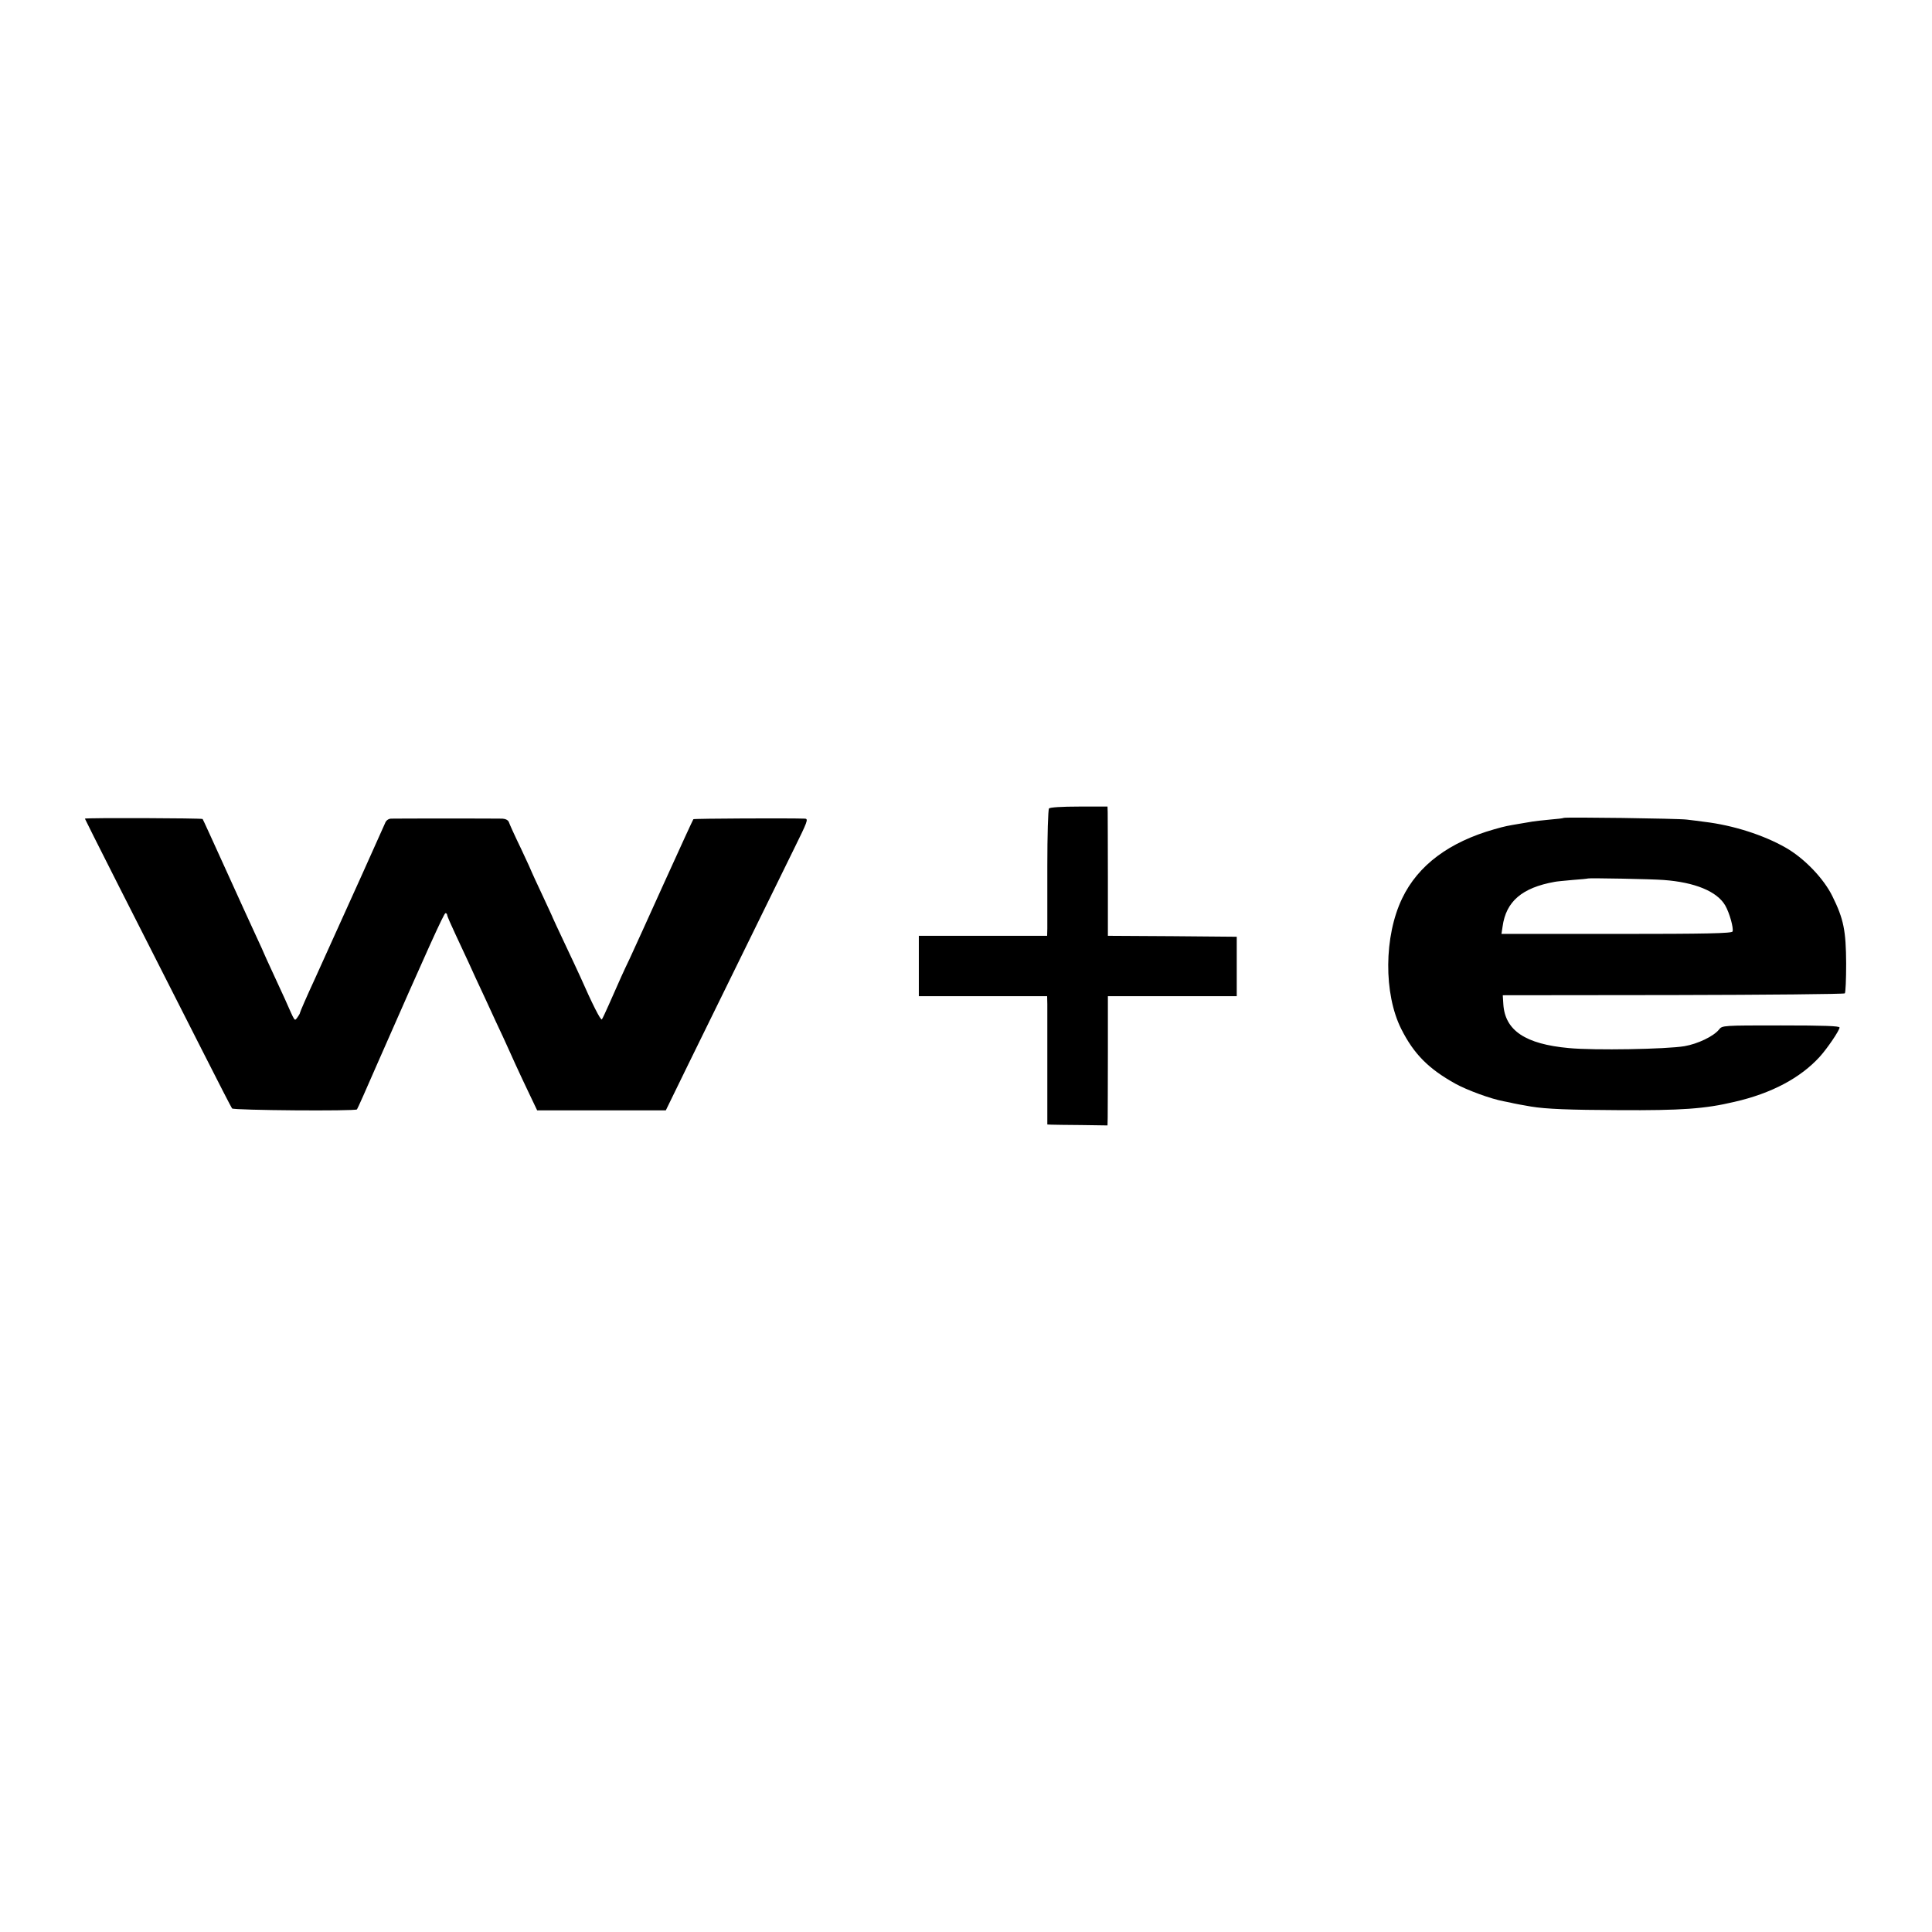
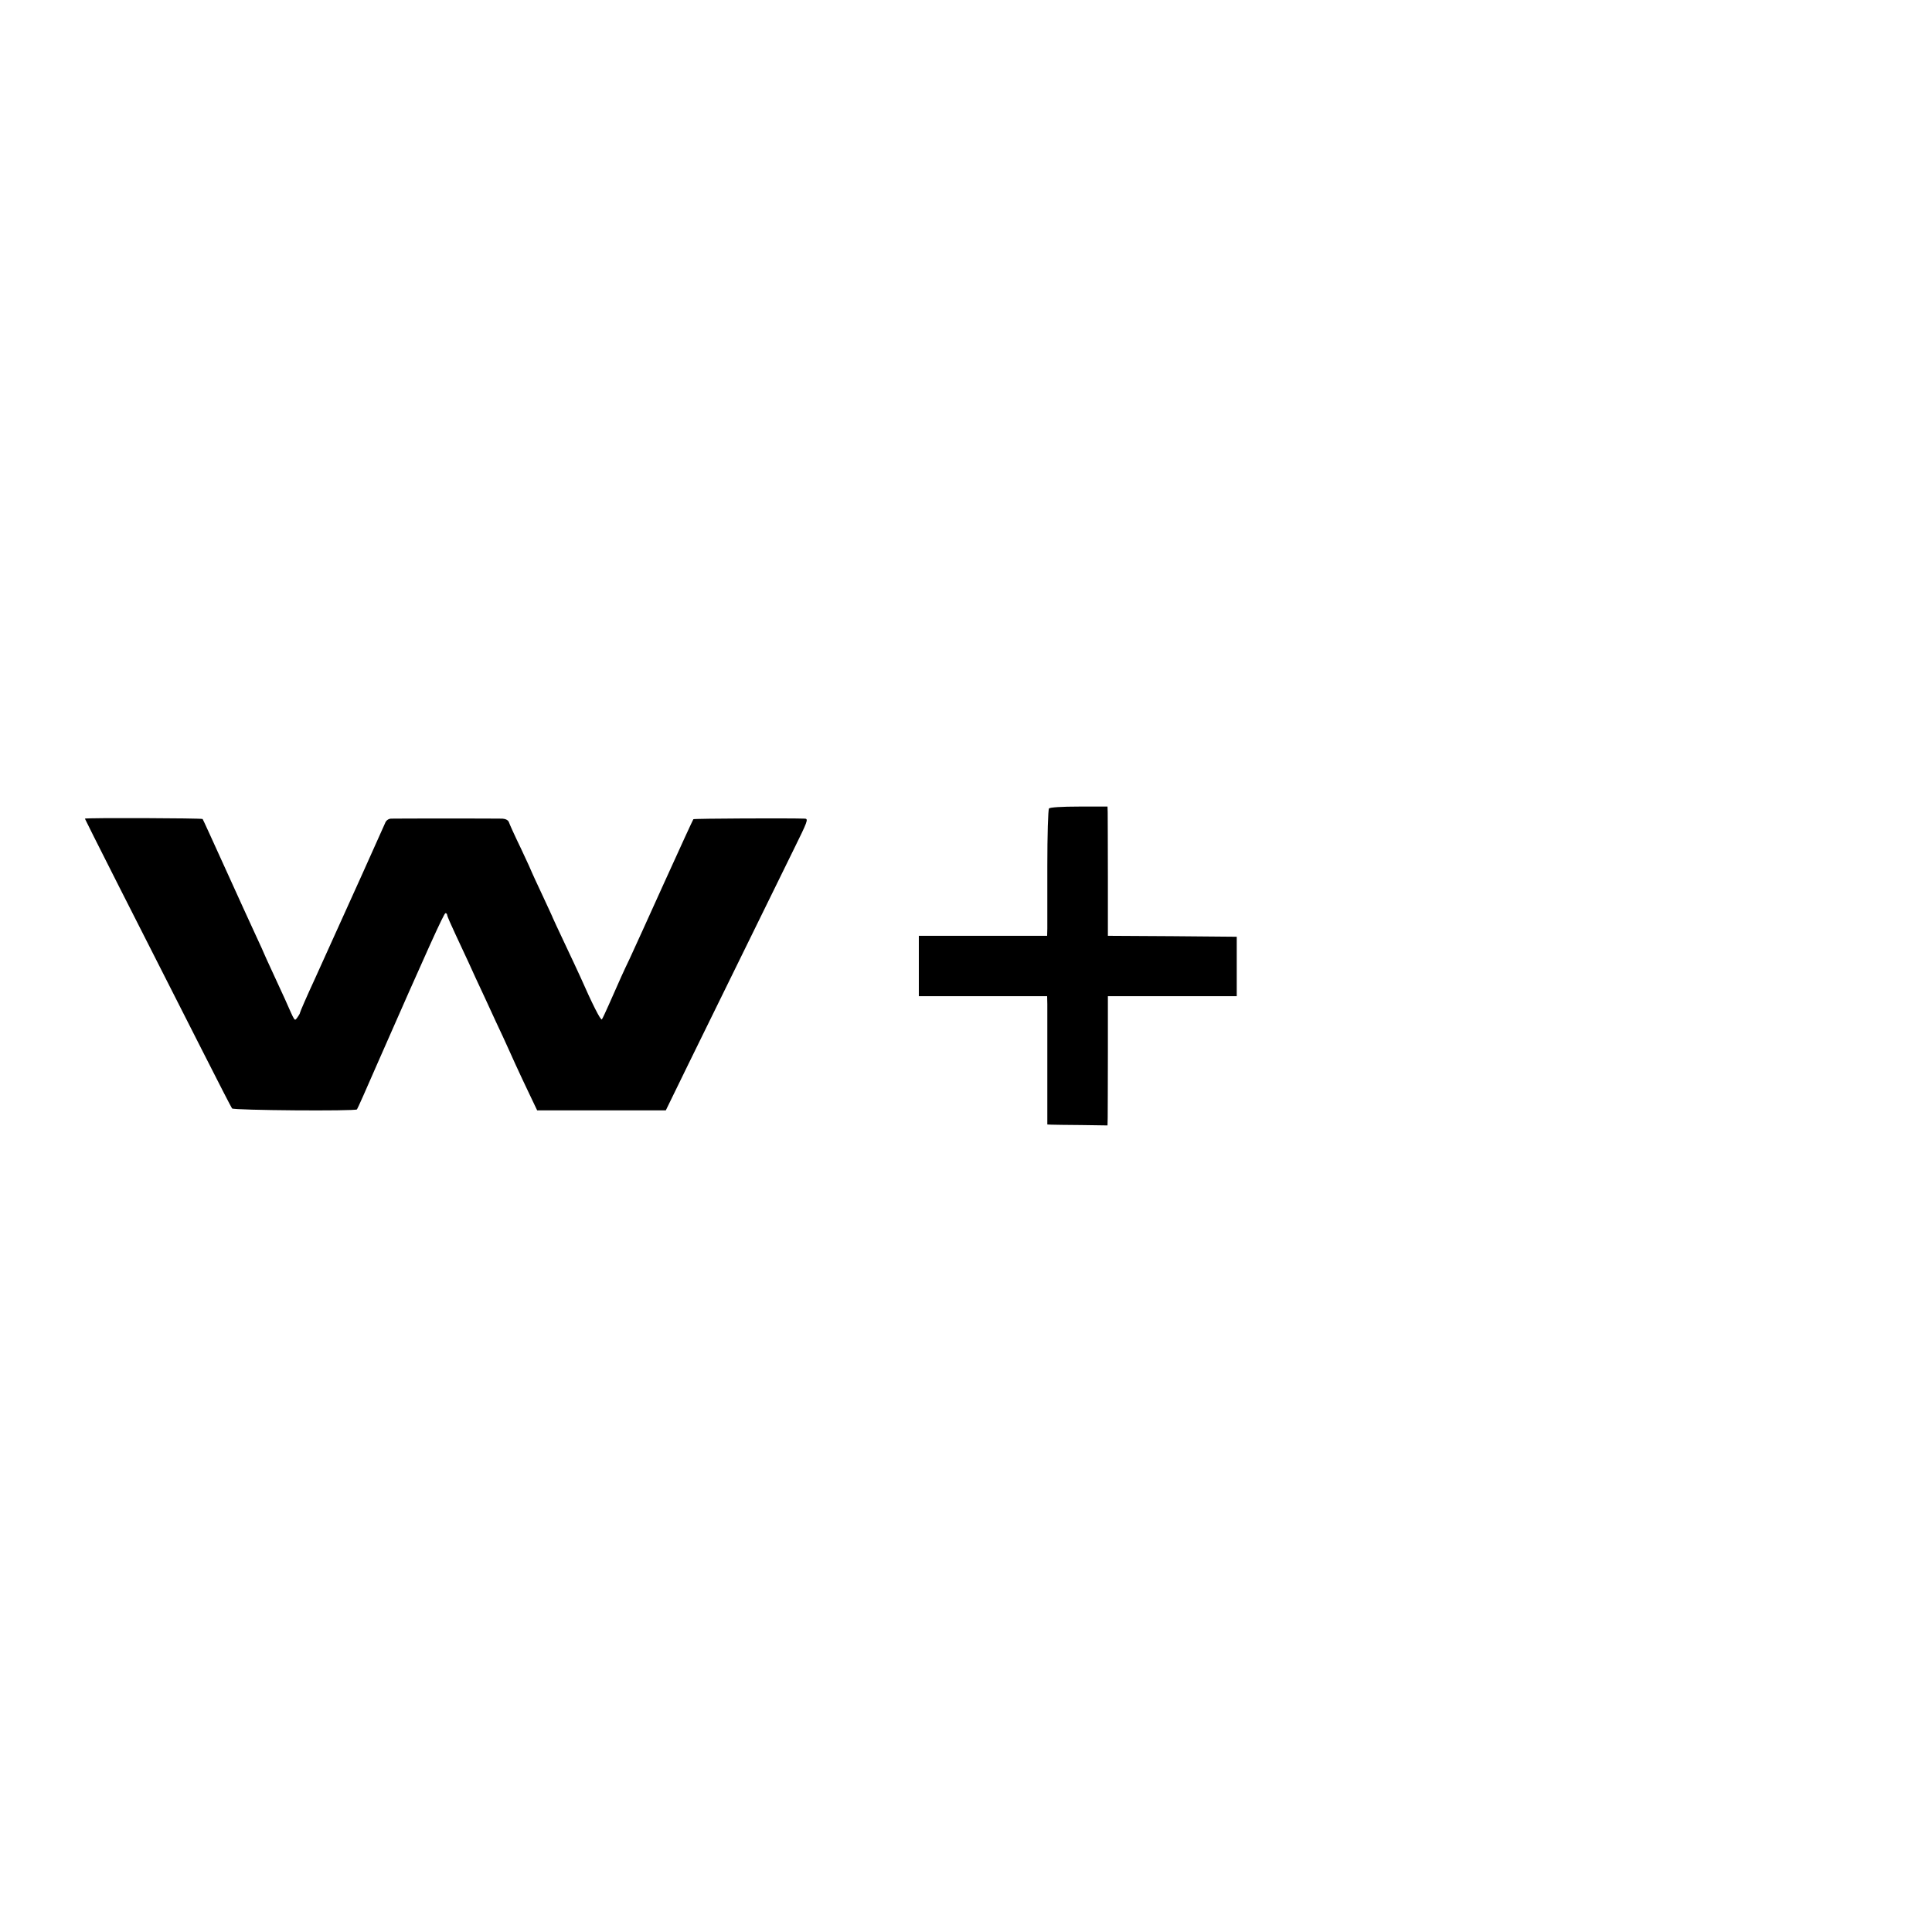
<svg xmlns="http://www.w3.org/2000/svg" version="1.0" width="1024pt" height="1024pt" viewBox="0 0 1024 1024" preserveAspectRatio="xMidYMid meet">
  <g transform="translate(0,1024) scale(0.1,-0.1)" fill="#000000" stroke="none">
    <path d="M5560 5955 c-5 -6 -9 -143 -9 -305 0 -162 0 -312 0 -332 l-1 -38 -340 0 -340 0 0 -160 0 -160 340 0 340 0 1 -42 c0 -24 0 -177 0 -340 l0 -298 22 -1 c12 0 84 -2 159 -2 l138 -2 1 40 c0 22 1 176 1 343 l0 302 342 0 341 0 0 158 0 157 -342 3 -341 2 0 313 c0 171 -1 326 -1 342 l-1 30 -151 0 c-91 0 -154 -4 -159 -10z" />
    <path d="M450 5901 c0 -3 277 -551 623 -1231 82 -162 153 -300 157 -305 9 -10 655 -15 662 -5 3 3 51 111 107 240 264 601 354 800 362 800 5 0 9 -4 9 -10 0 -5 20 -51 44 -102 24 -51 55 -118 69 -148 13 -30 54 -118 90 -195 35 -77 78 -169 95 -205 16 -36 45 -98 63 -139 19 -41 52 -113 75 -160 l41 -86 341 0 341 0 122 250 c162 330 456 929 556 1133 73 148 79 162 59 163 -70 3 -588 1 -591 -3 -2 -2 -71 -152 -153 -333 -82 -182 -165 -364 -184 -405 -35 -73 -48 -102 -111 -245 -17 -38 -33 -73 -37 -78 -6 -7 -51 82 -113 223 -14 30 -52 113 -86 184 -33 70 -61 130 -61 131 0 2 -25 55 -55 120 -30 64 -55 118 -55 119 0 2 -26 59 -58 127 -33 68 -62 132 -65 142 -4 10 -17 17 -34 18 -38 1 -563 1 -591 0 -14 -1 -26 -10 -31 -24 -9 -22 -196 -437 -372 -825 -44 -95 -79 -176 -79 -180 0 -4 -7 -15 -14 -25 -16 -20 -10 -28 -66 98 -10 22 -39 84 -64 139 -25 54 -46 100 -46 101 0 2 -20 45 -44 97 -24 51 -96 210 -161 353 -65 143 -119 262 -121 264 -4 5 -624 7 -624 2z" />
-     <path d="M8288 5905 c-2 -2 -35 -6 -73 -9 -39 -4 -80 -8 -90 -10 -11 -2 -40 -7 -65 -11 -71 -12 -79 -13 -139 -30 -240 -68 -405 -191 -489 -366 -97 -201 -99 -506 -5 -693 67 -133 145 -211 287 -290 62 -34 186 -80 256 -93 14 -3 30 -6 35 -7 14 -4 74 -15 110 -21 78 -13 203 -18 465 -19 334 -2 457 7 613 44 197 45 350 127 452 239 40 44 105 140 105 155 0 8 -81 11 -311 11 -308 0 -311 0 -328 -22 -29 -36 -113 -76 -183 -88 -95 -16 -478 -23 -613 -10 -230 21 -338 93 -347 232 l-3 48 903 1 c497 1 906 5 910 9 4 4 7 75 7 158 -1 174 -13 236 -73 357 -46 94 -149 201 -247 257 -117 67 -279 119 -430 137 -27 4 -70 9 -95 12 -44 6 -647 14 -652 9z m528 -329 c168 -12 285 -61 328 -135 23 -40 45 -120 39 -138 -4 -10 -136 -13 -615 -13 l-610 0 6 39 c18 133 103 206 276 237 8 2 51 6 95 10 44 3 81 7 82 8 4 3 337 -3 399 -8z" />
  </g>
</svg>